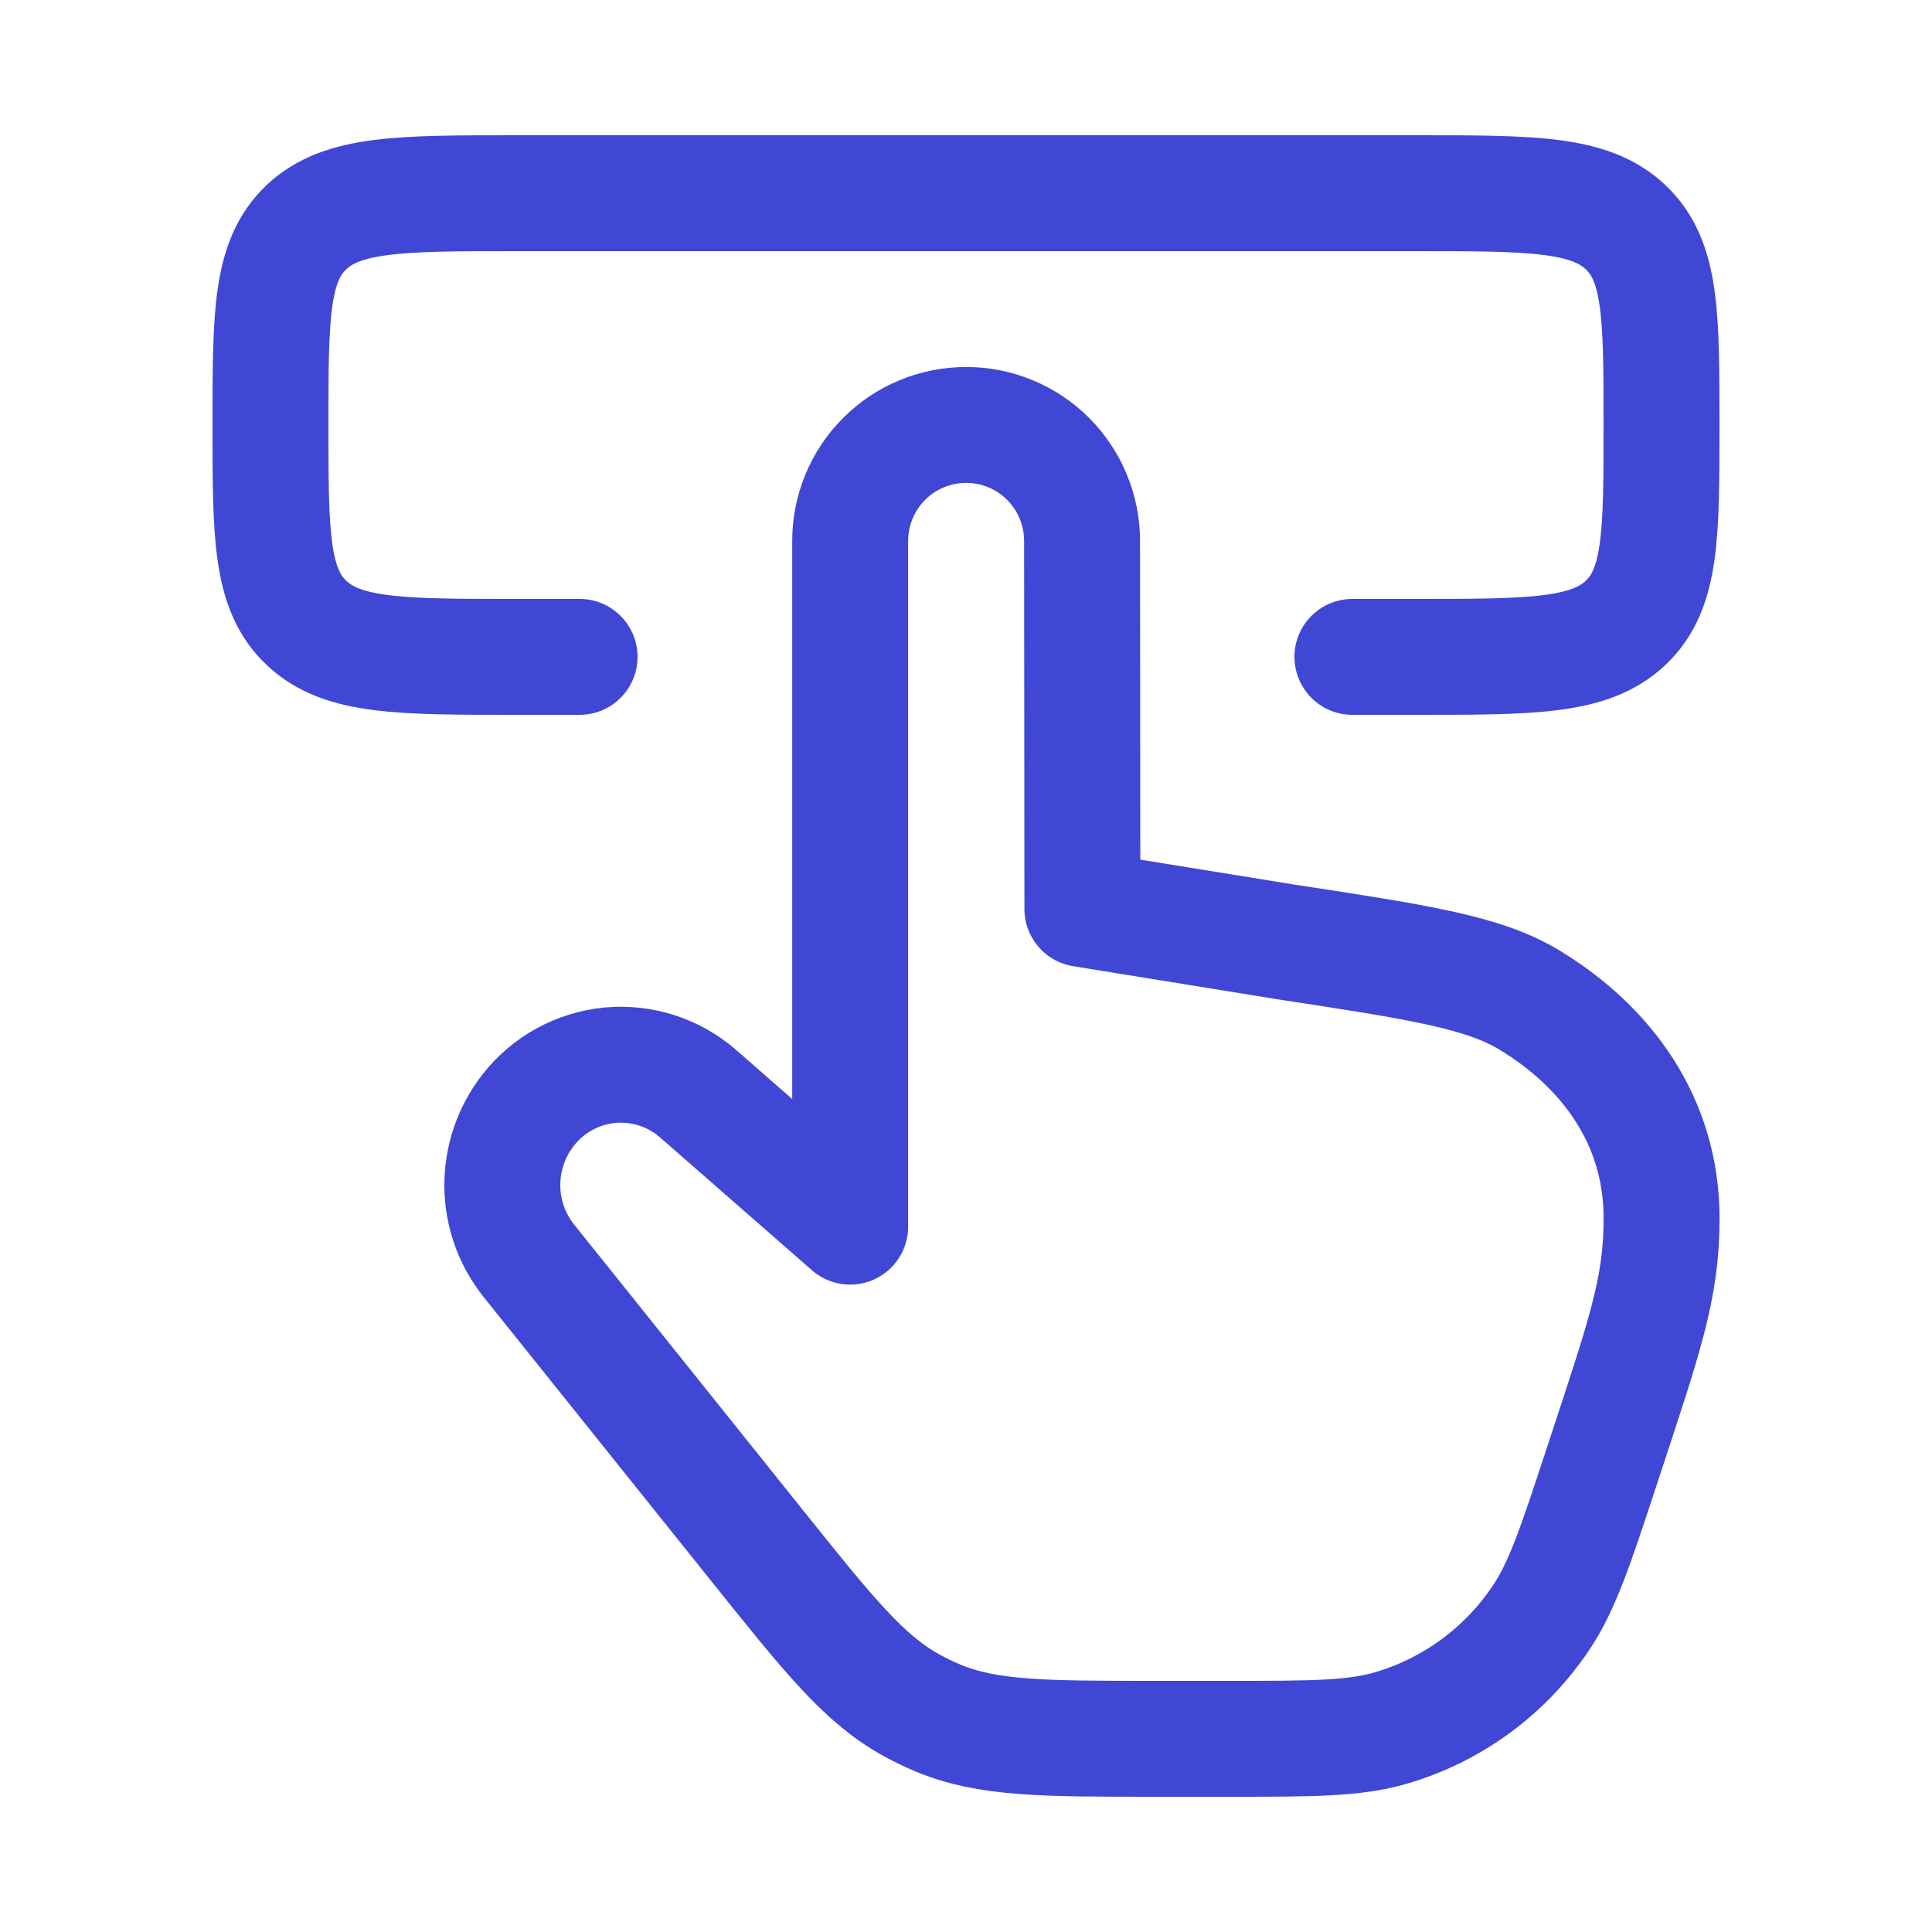
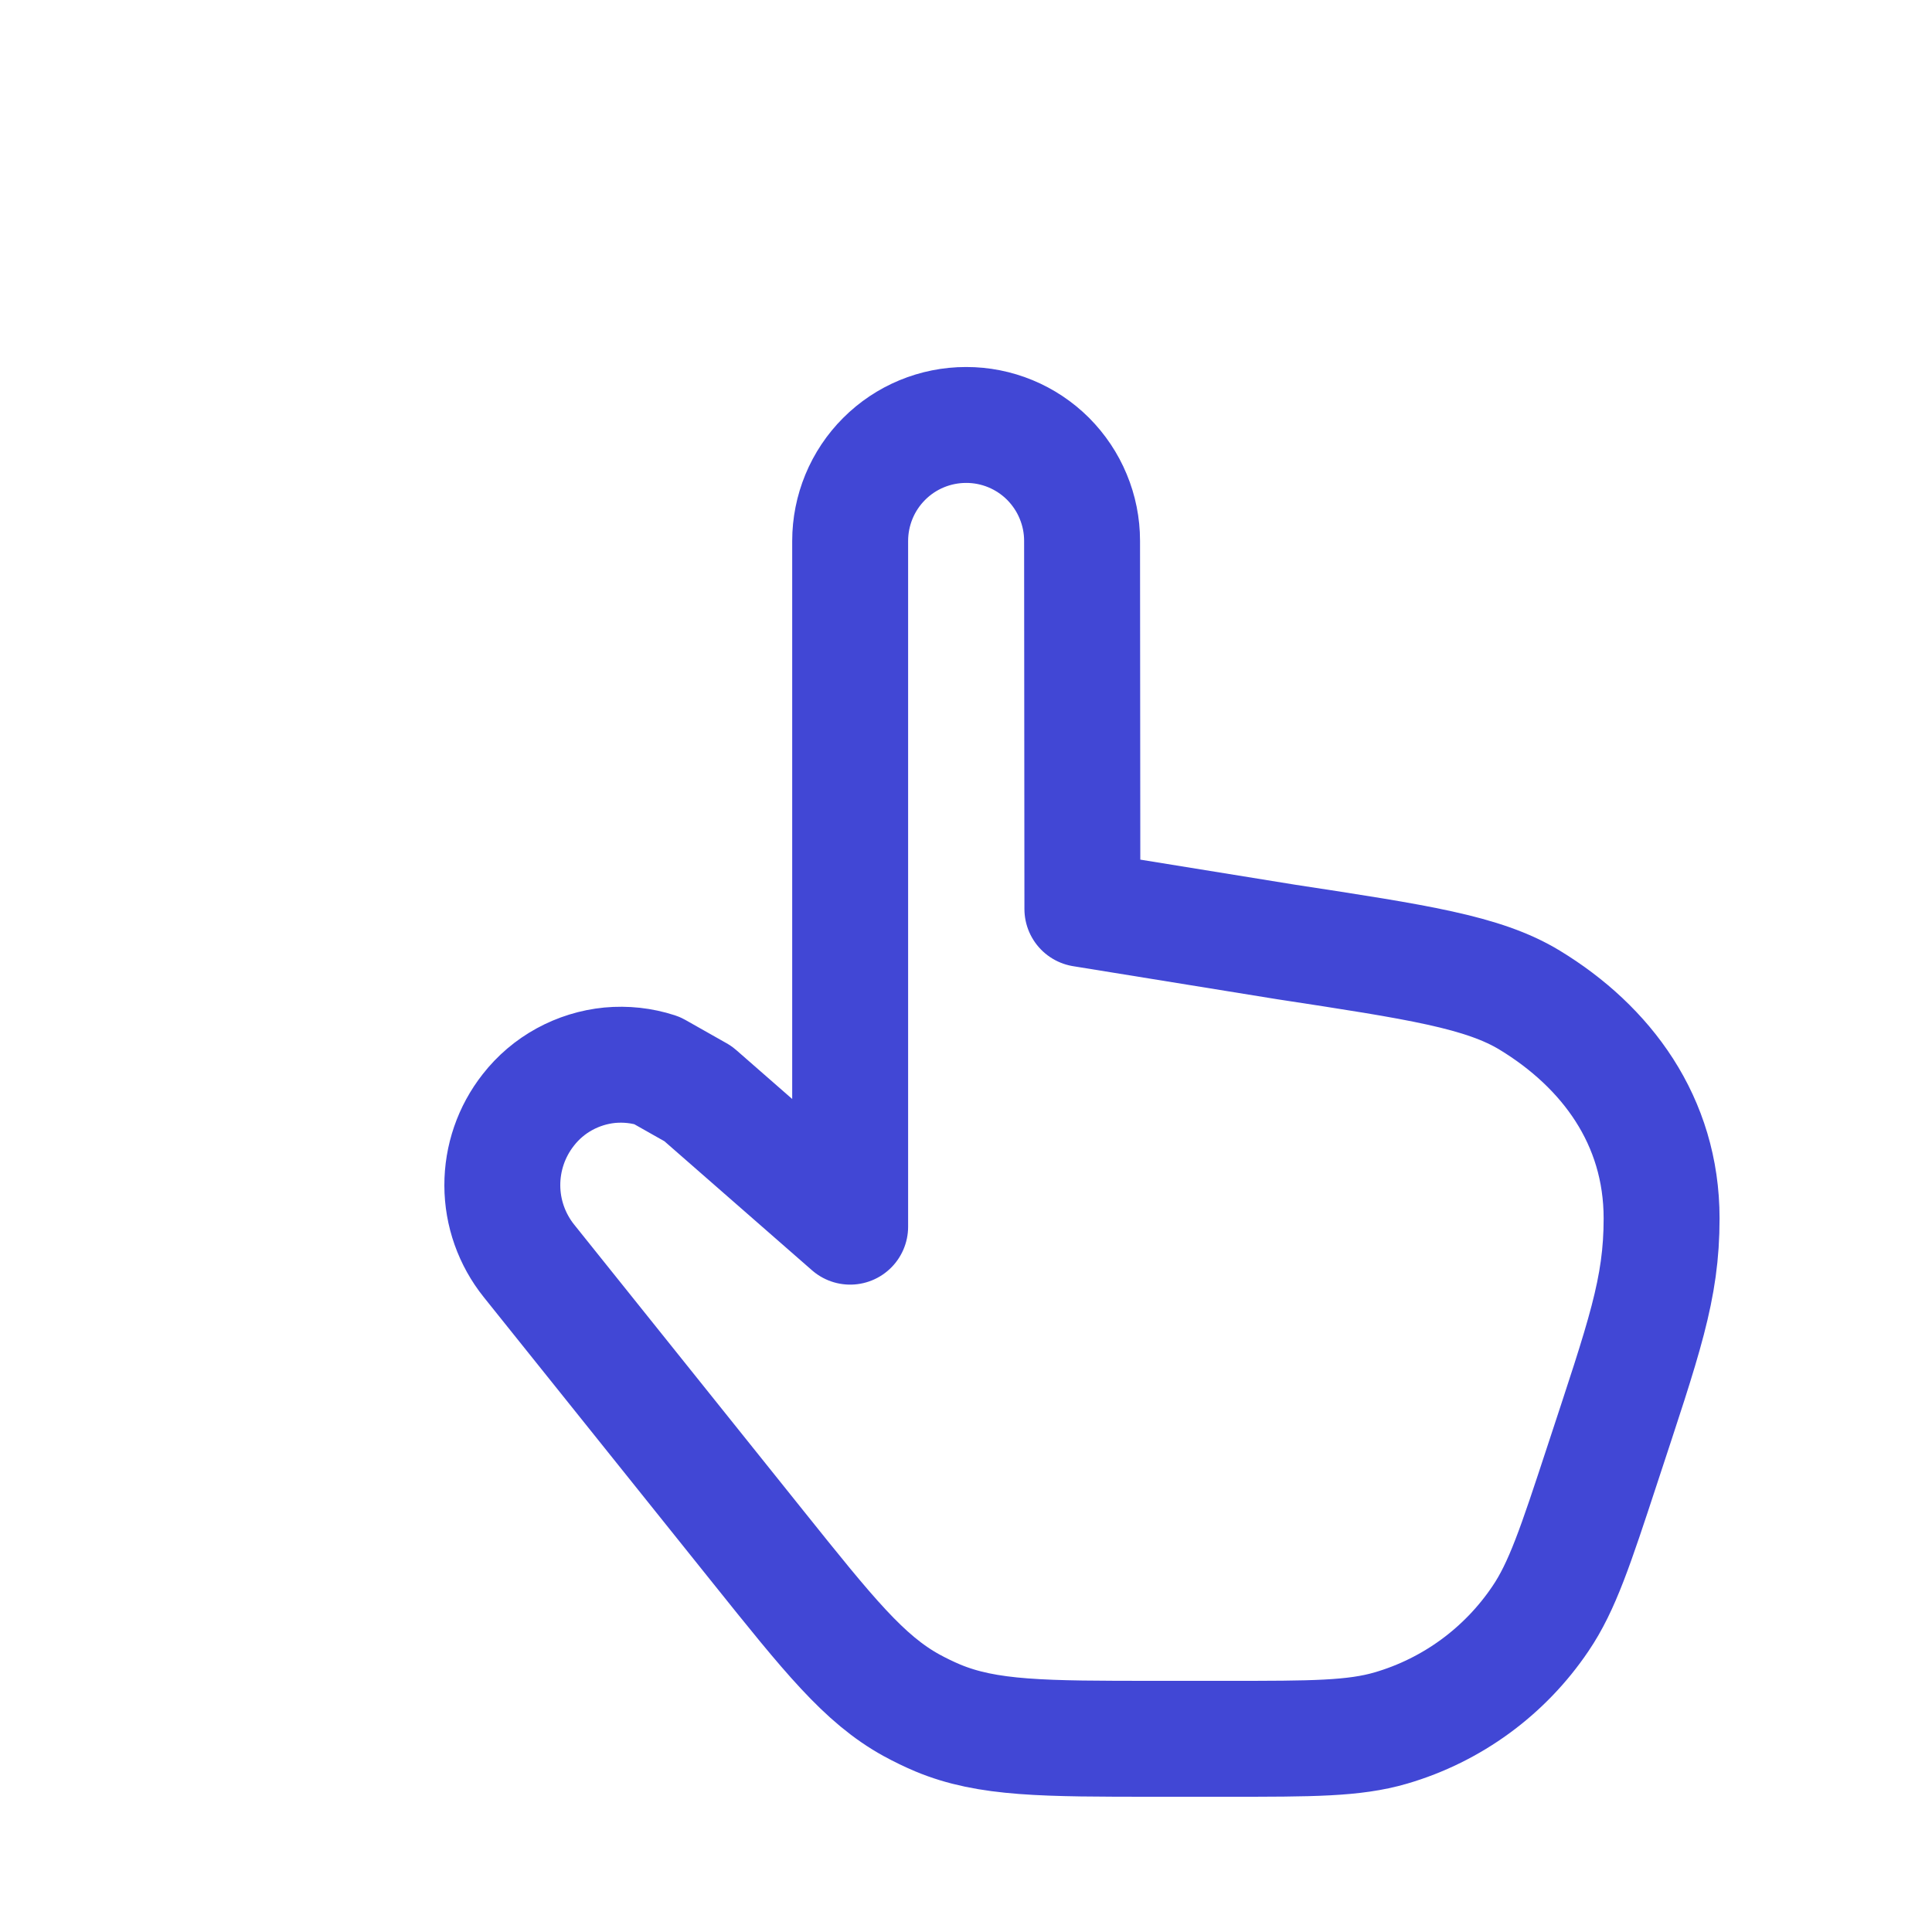
<svg xmlns="http://www.w3.org/2000/svg" width="25" height="25" viewBox="0 0 25 25" fill="none">
-   <path d="M9.034 14.153L11.001 15.873V7C11.001 6.803 11.04 6.608 11.115 6.426C11.19 6.244 11.301 6.078 11.44 5.939C11.721 5.657 12.103 5.499 12.501 5.499C12.899 5.498 13.28 5.656 13.562 5.937C13.701 6.077 13.812 6.242 13.887 6.424C13.963 6.606 14.002 6.801 14.002 6.998L14.006 11.762L16.642 12.189C18.344 12.449 19.195 12.578 19.794 12.942C20.784 13.544 21.501 14.5 21.501 15.766C21.501 16.684 21.277 17.3 20.733 18.956C20.388 20.006 20.215 20.531 19.933 20.946C19.473 21.628 18.789 22.129 17.999 22.36C17.521 22.5 16.975 22.5 15.884 22.5H14.958C13.506 22.5 12.781 22.5 12.134 22.23C12.018 22.181 11.905 22.126 11.795 22.066C11.181 21.728 10.723 21.156 9.808 20.014L6.845 16.316C6.623 16.039 6.501 15.695 6.5 15.34C6.499 14.986 6.617 14.641 6.837 14.362C6.964 14.199 7.123 14.064 7.304 13.965C7.485 13.866 7.685 13.804 7.89 13.784C8.096 13.765 8.303 13.787 8.5 13.851C8.697 13.914 8.878 14.017 9.034 14.153Z" stroke="#4147D5" stroke-width="1.5" stroke-linecap="round" stroke-linejoin="round" />
-   <path d="M7.5 8.5H6.676C5.18 8.5 4.43 8.5 3.966 8.06C3.5 7.622 3.5 6.915 3.5 5.5C3.5 4.085 3.5 3.379 3.965 2.94C4.43 2.501 5.18 2.5 6.676 2.5H18.323C19.821 2.5 20.57 2.5 21.035 2.94C21.5 3.378 21.5 4.085 21.5 5.5C21.5 6.915 21.5 7.621 21.035 8.06C20.57 8.499 19.82 8.5 18.323 8.5H17.5" stroke="#4147D5" stroke-width="1.5" stroke-linecap="round" stroke-linejoin="round" />
+   <path d="M9.034 14.153L11.001 15.873V7C11.001 6.803 11.04 6.608 11.115 6.426C11.19 6.244 11.301 6.078 11.44 5.939C11.721 5.657 12.103 5.499 12.501 5.499C12.899 5.498 13.28 5.656 13.562 5.937C13.701 6.077 13.812 6.242 13.887 6.424C13.963 6.606 14.002 6.801 14.002 6.998L14.006 11.762L16.642 12.189C18.344 12.449 19.195 12.578 19.794 12.942C20.784 13.544 21.501 14.5 21.501 15.766C21.501 16.684 21.277 17.3 20.733 18.956C20.388 20.006 20.215 20.531 19.933 20.946C19.473 21.628 18.789 22.129 17.999 22.36C17.521 22.5 16.975 22.5 15.884 22.5H14.958C13.506 22.5 12.781 22.5 12.134 22.23C12.018 22.181 11.905 22.126 11.795 22.066C11.181 21.728 10.723 21.156 9.808 20.014L6.845 16.316C6.623 16.039 6.501 15.695 6.5 15.34C6.499 14.986 6.617 14.641 6.837 14.362C6.964 14.199 7.123 14.064 7.304 13.965C7.485 13.866 7.685 13.804 7.89 13.784C8.096 13.765 8.303 13.787 8.5 13.851Z" stroke="#4147D5" stroke-width="1.5" stroke-linecap="round" stroke-linejoin="round" />
</svg>